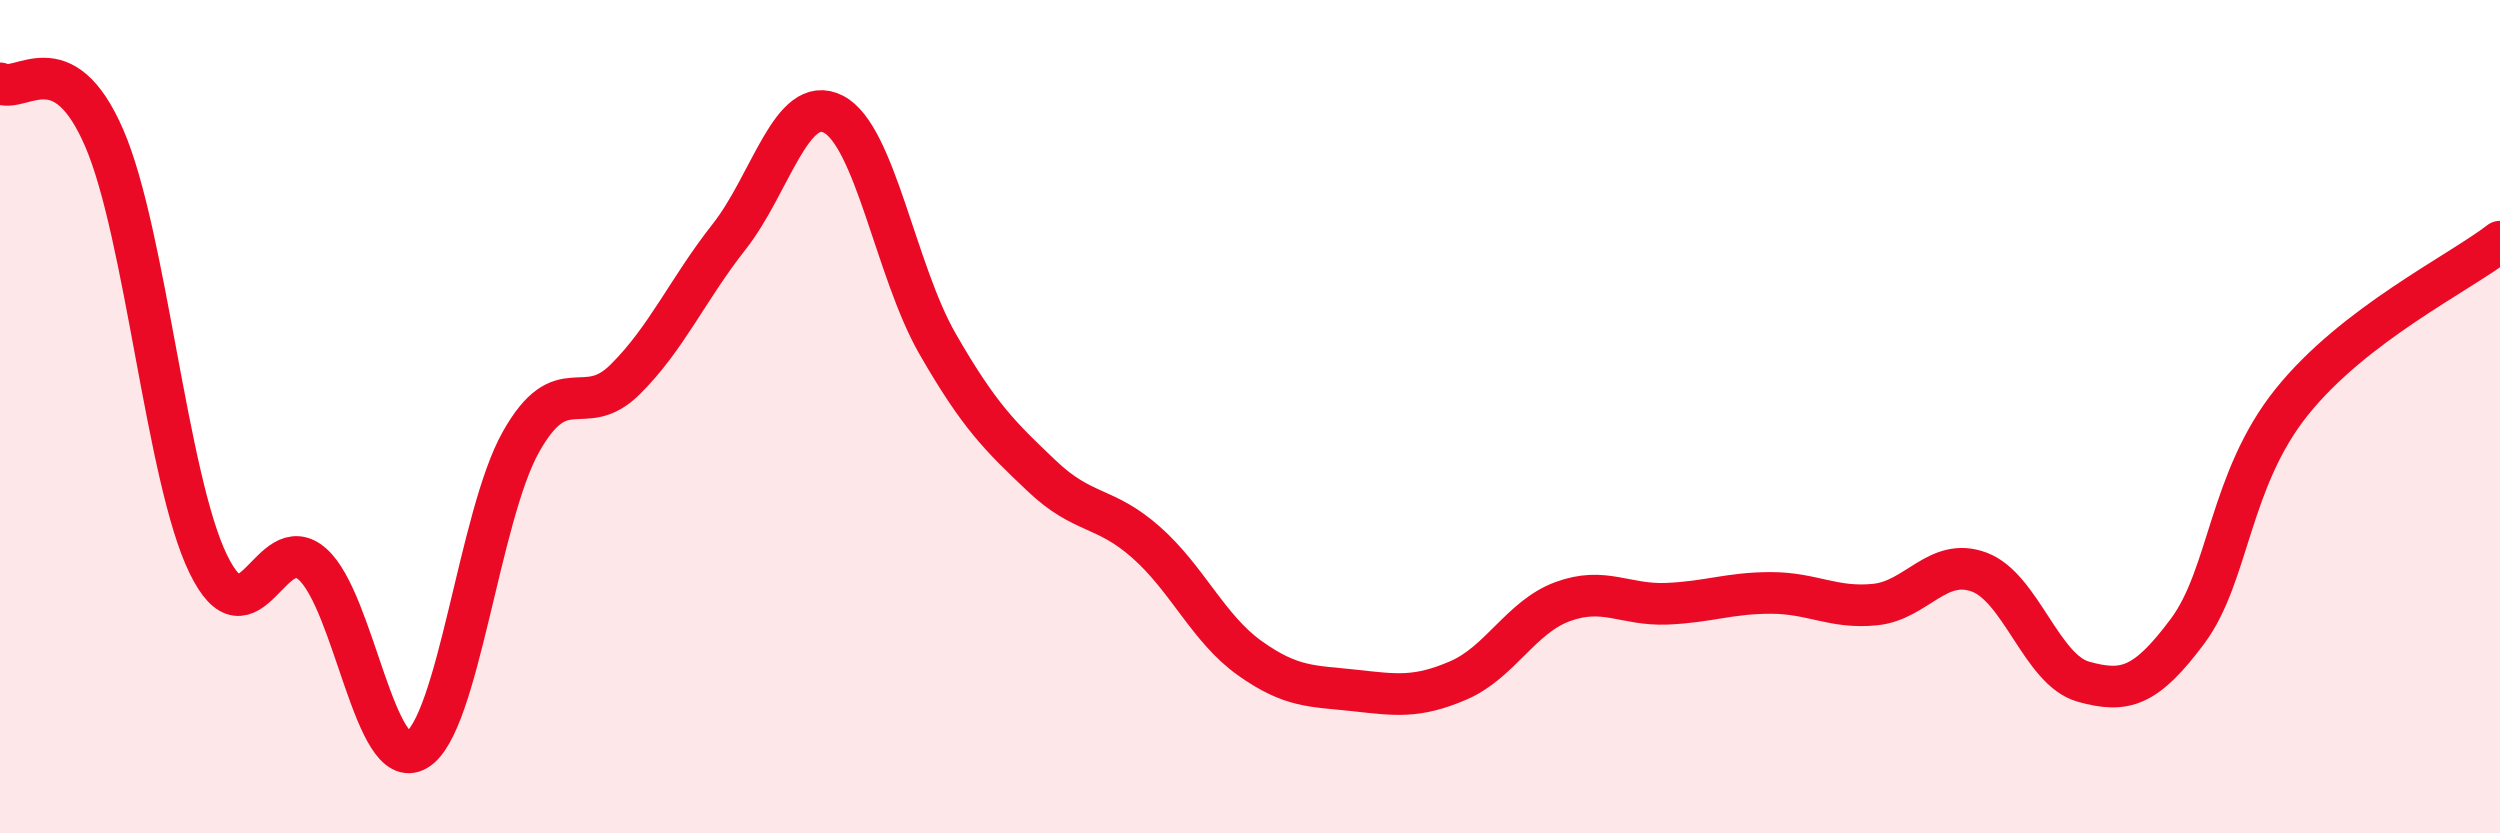
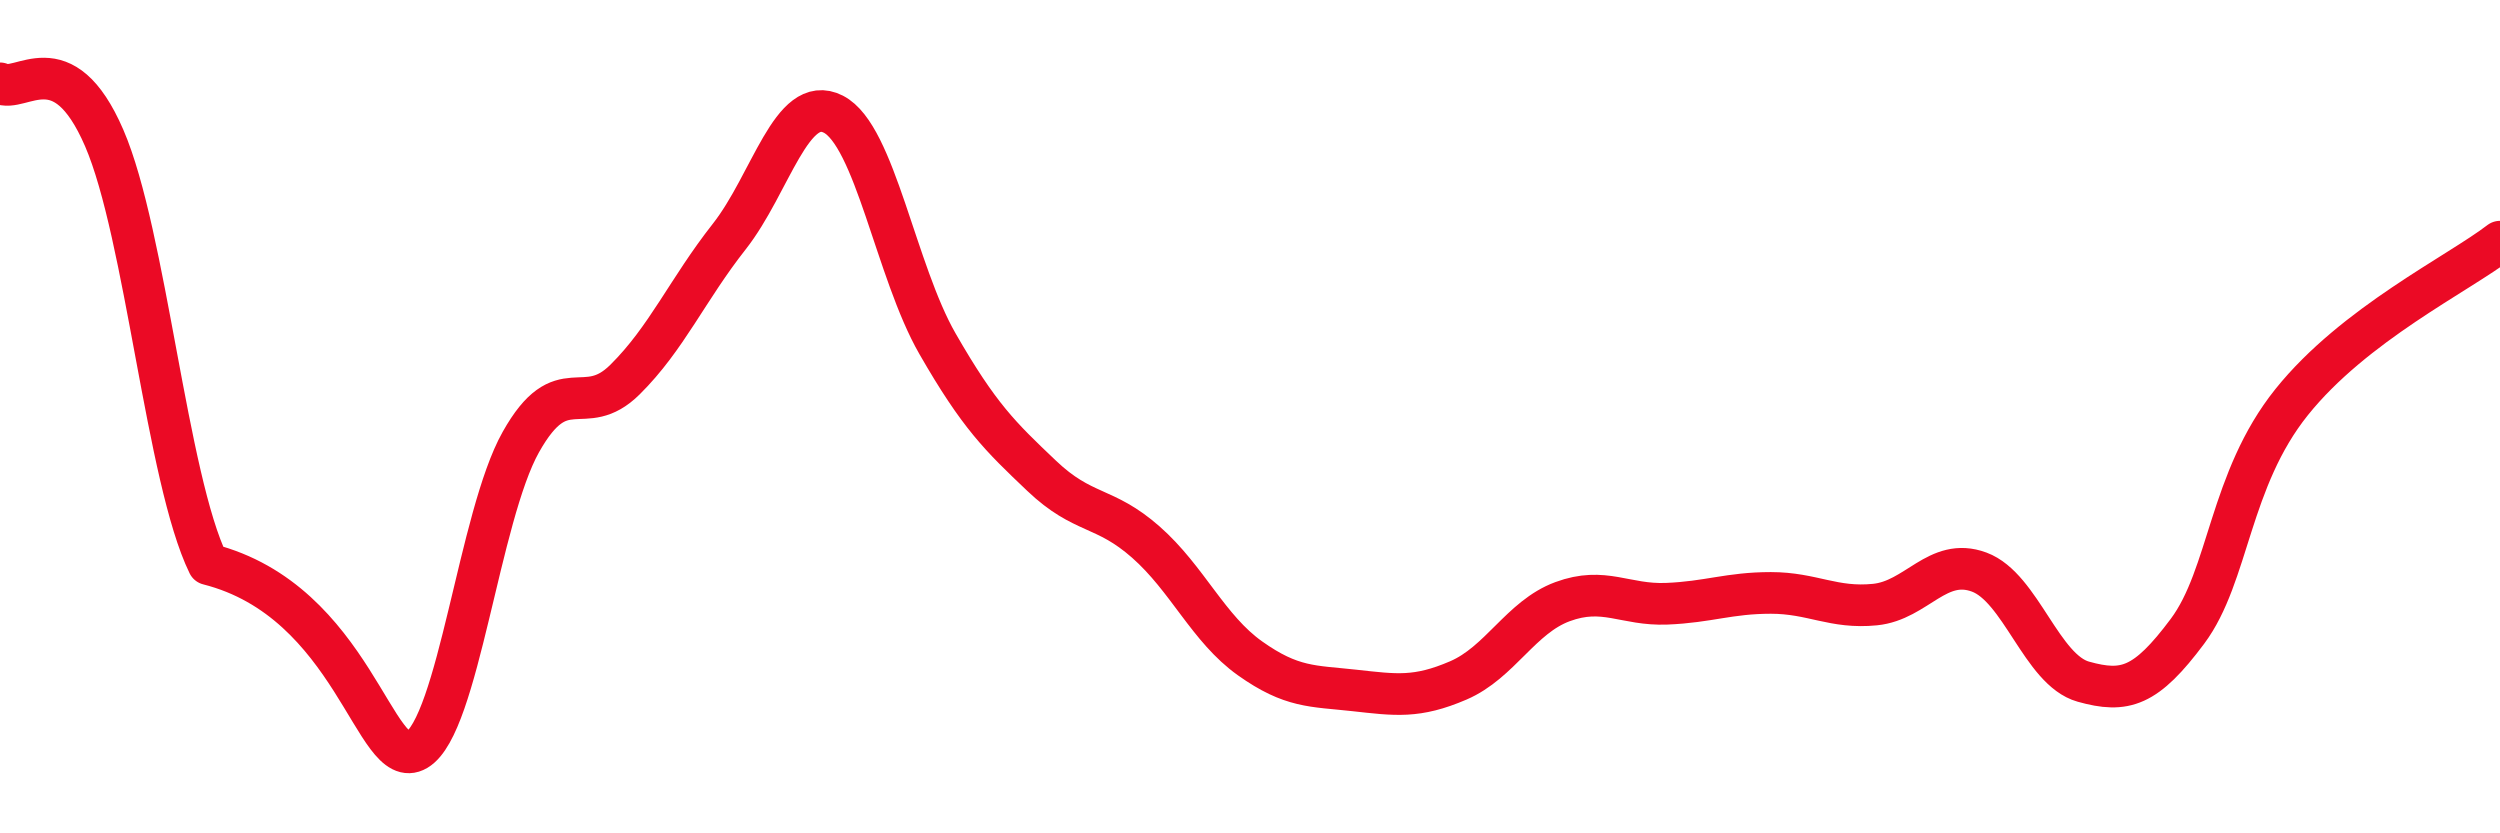
<svg xmlns="http://www.w3.org/2000/svg" width="60" height="20" viewBox="0 0 60 20">
-   <path d="M 0,2 C 0.5,2.26 1.5,1 2.5,3.31 C 3.5,5.62 4,11.49 5,13.54 C 6,15.59 6.5,12.65 7.5,13.54 C 8.5,14.43 9,18.59 10,18 C 11,17.41 11.5,12.39 12.5,10.61 C 13.5,8.83 14,10.1 15,9.11 C 16,8.12 16.5,6.95 17.5,5.68 C 18.5,4.41 19,2.23 20,2.74 C 21,3.25 21.5,6.51 22.5,8.25 C 23.5,9.99 24,10.47 25,11.42 C 26,12.37 26.5,12.13 27.5,13.01 C 28.5,13.89 29,15.09 30,15.8 C 31,16.51 31.5,16.46 32.5,16.57 C 33.5,16.68 34,16.76 35,16.33 C 36,15.9 36.5,14.81 37.5,14.44 C 38.5,14.07 39,14.53 40,14.49 C 41,14.45 41.5,14.23 42.5,14.23 C 43.5,14.23 44,14.61 45,14.51 C 46,14.41 46.5,13.36 47.5,13.73 C 48.5,14.1 49,16.08 50,16.36 C 51,16.64 51.5,16.49 52.5,15.15 C 53.5,13.81 53.5,11.52 55,9.65 C 56.5,7.78 59,6.57 60,5.8L60 20L0 20Z" fill="#EB0A25" opacity="0.1" stroke-linecap="round" stroke-linejoin="round" />
-   <path d="M 0,2 C 0.5,2.26 1.5,1 2.5,3.31 C 3.5,5.62 4,11.49 5,13.54 C 6,15.59 6.5,12.65 7.5,13.54 C 8.5,14.43 9,18.59 10,18 C 11,17.41 11.5,12.39 12.5,10.61 C 13.5,8.83 14,10.1 15,9.11 C 16,8.12 16.5,6.95 17.5,5.68 C 18.5,4.41 19,2.23 20,2.74 C 21,3.25 21.5,6.51 22.5,8.25 C 23.5,9.99 24,10.47 25,11.42 C 26,12.37 26.5,12.13 27.5,13.01 C 28.5,13.89 29,15.09 30,15.8 C 31,16.51 31.5,16.46 32.5,16.57 C 33.5,16.68 34,16.76 35,16.33 C 36,15.9 36.5,14.81 37.5,14.44 C 38.5,14.07 39,14.53 40,14.49 C 41,14.45 41.5,14.23 42.5,14.23 C 43.5,14.23 44,14.61 45,14.51 C 46,14.41 46.5,13.36 47.5,13.73 C 48.5,14.1 49,16.08 50,16.36 C 51,16.64 51.5,16.49 52.5,15.15 C 53.5,13.81 53.5,11.52 55,9.65 C 56.5,7.78 59,6.57 60,5.8" stroke="#EB0A25" stroke-width="1" fill="none" stroke-linecap="round" stroke-linejoin="round" />
+   <path d="M 0,2 C 0.5,2.26 1.5,1 2.5,3.31 C 3.5,5.62 4,11.49 5,13.54 C 8.5,14.43 9,18.59 10,18 C 11,17.41 11.5,12.39 12.5,10.61 C 13.5,8.83 14,10.1 15,9.11 C 16,8.12 16.5,6.95 17.5,5.68 C 18.5,4.41 19,2.23 20,2.74 C 21,3.25 21.5,6.51 22.5,8.25 C 23.5,9.99 24,10.47 25,11.42 C 26,12.37 26.5,12.13 27.5,13.01 C 28.5,13.89 29,15.09 30,15.8 C 31,16.51 31.5,16.46 32.5,16.57 C 33.5,16.68 34,16.76 35,16.33 C 36,15.9 36.5,14.81 37.5,14.44 C 38.5,14.07 39,14.53 40,14.49 C 41,14.45 41.5,14.23 42.5,14.23 C 43.5,14.23 44,14.61 45,14.51 C 46,14.41 46.5,13.36 47.5,13.73 C 48.5,14.1 49,16.08 50,16.36 C 51,16.64 51.5,16.49 52.5,15.15 C 53.5,13.81 53.5,11.52 55,9.65 C 56.5,7.78 59,6.57 60,5.8" stroke="#EB0A25" stroke-width="1" fill="none" stroke-linecap="round" stroke-linejoin="round" />
</svg>